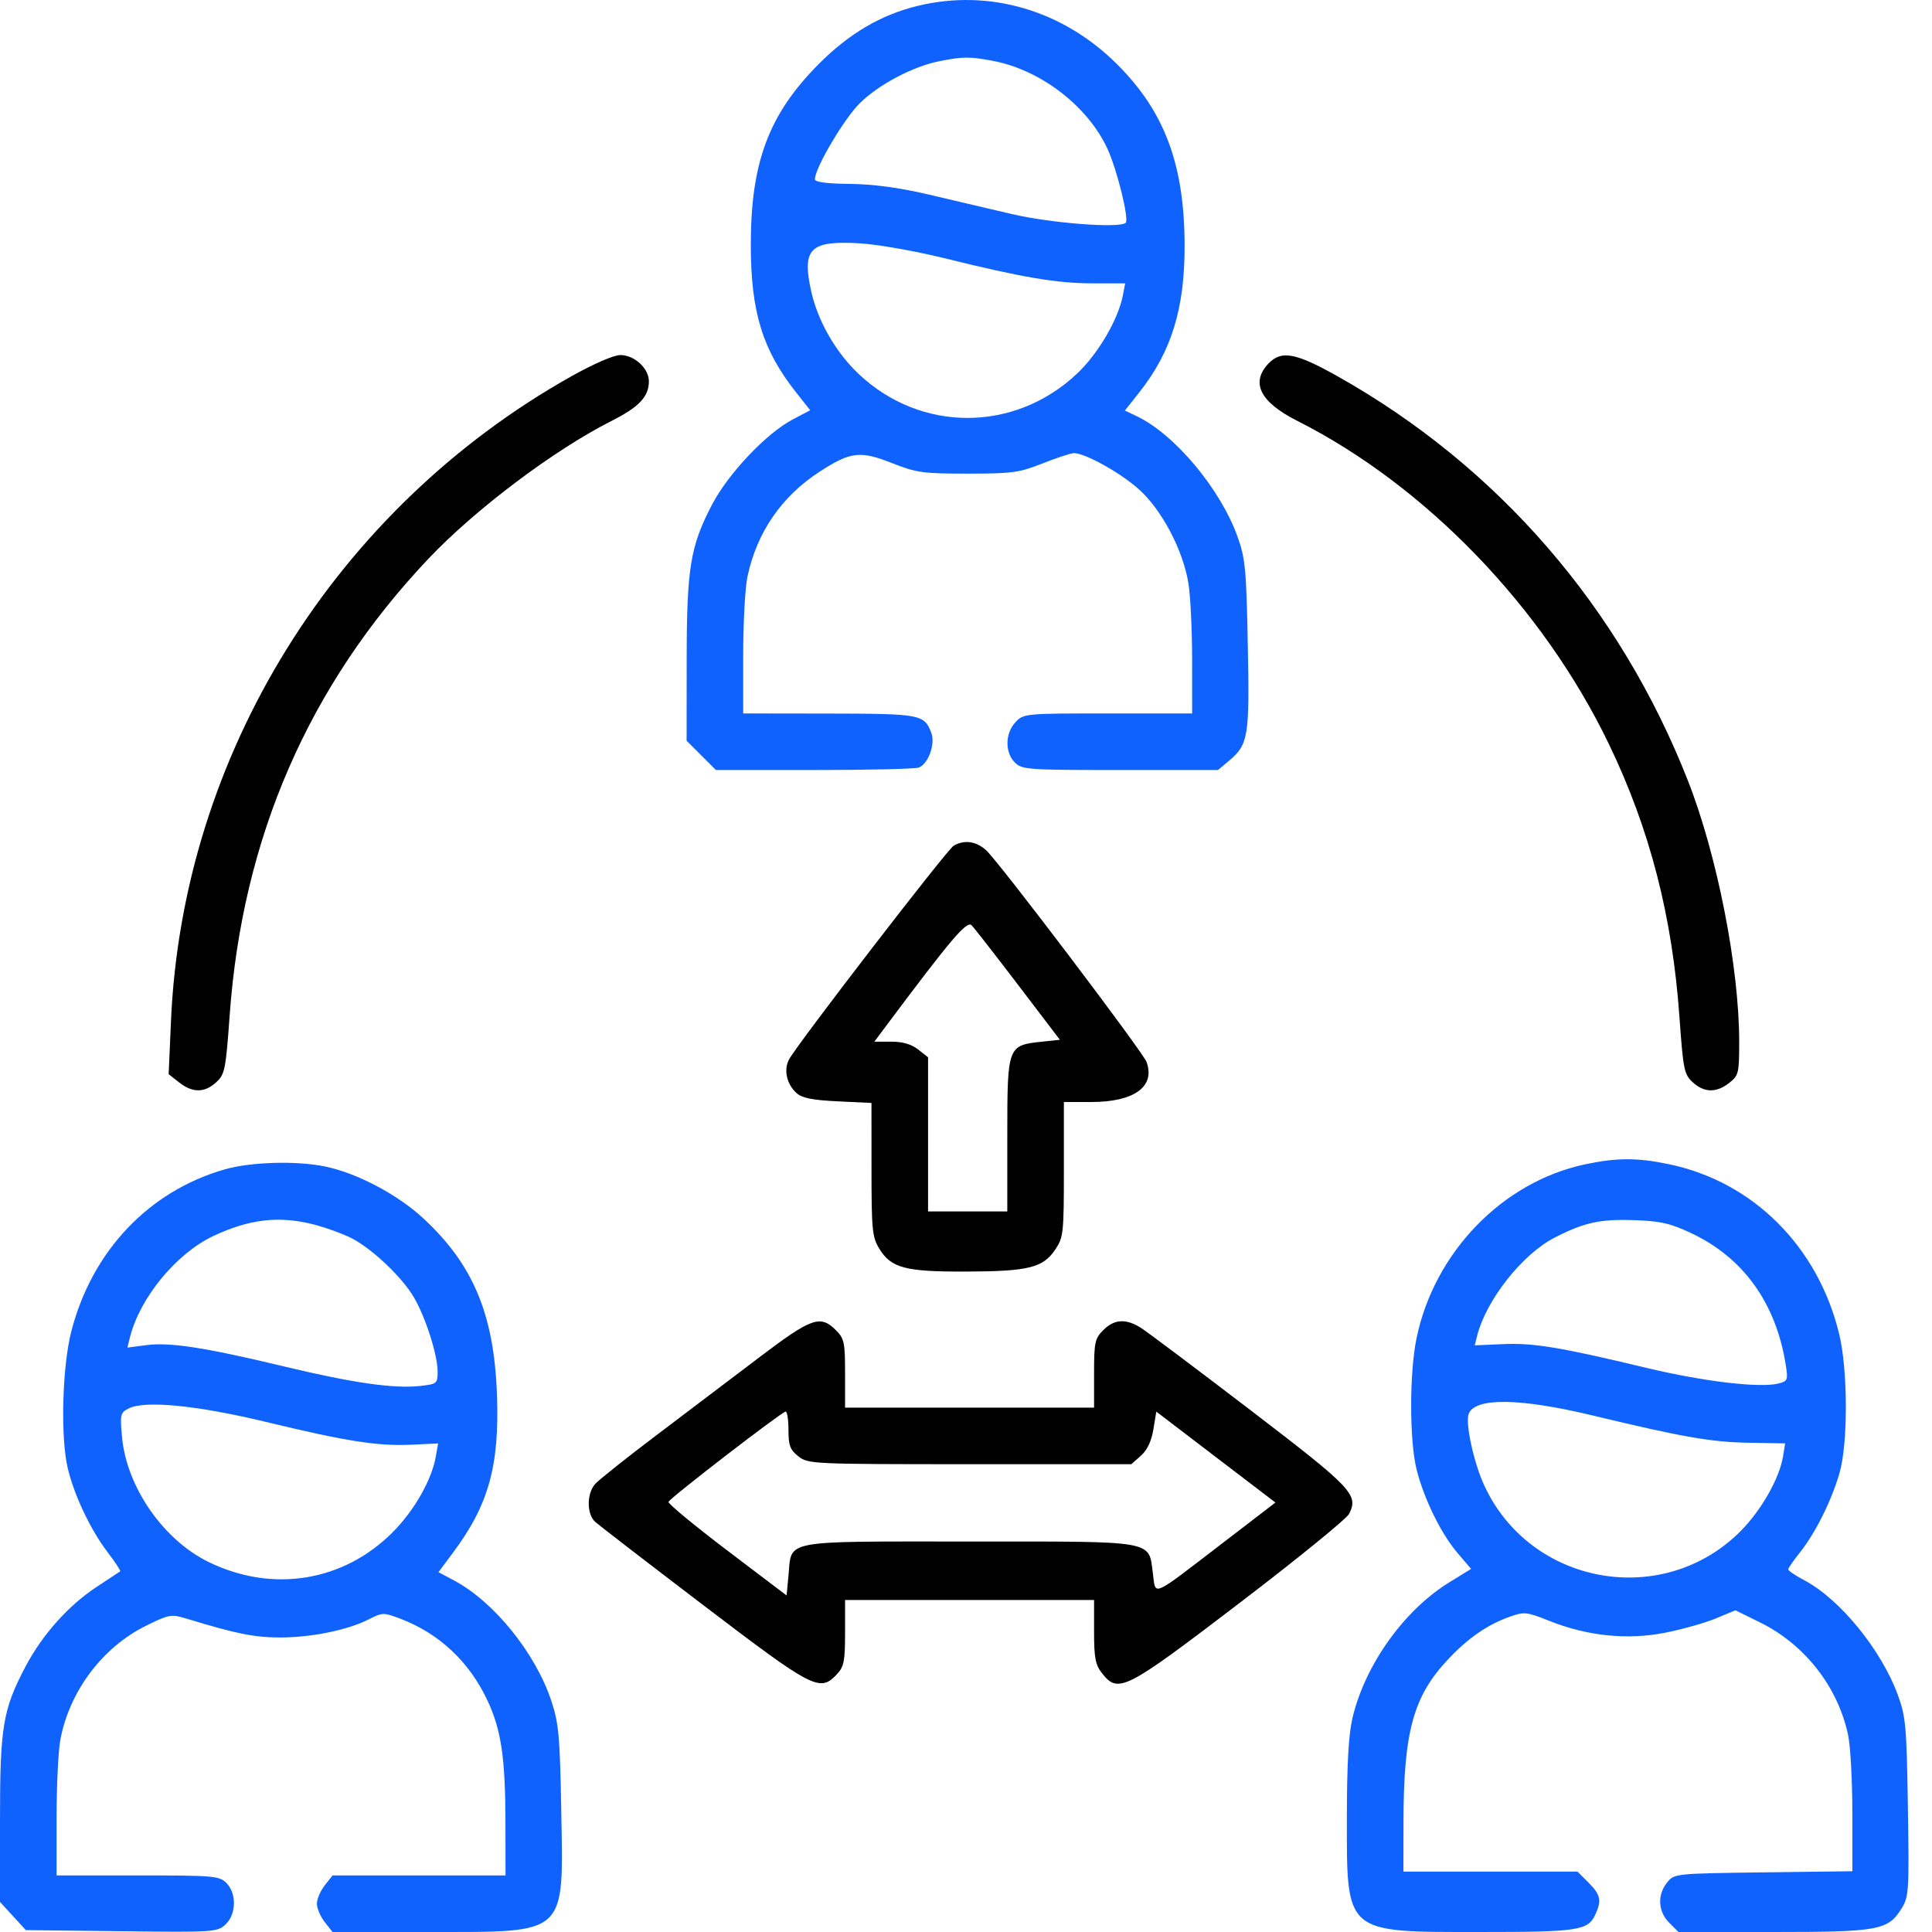
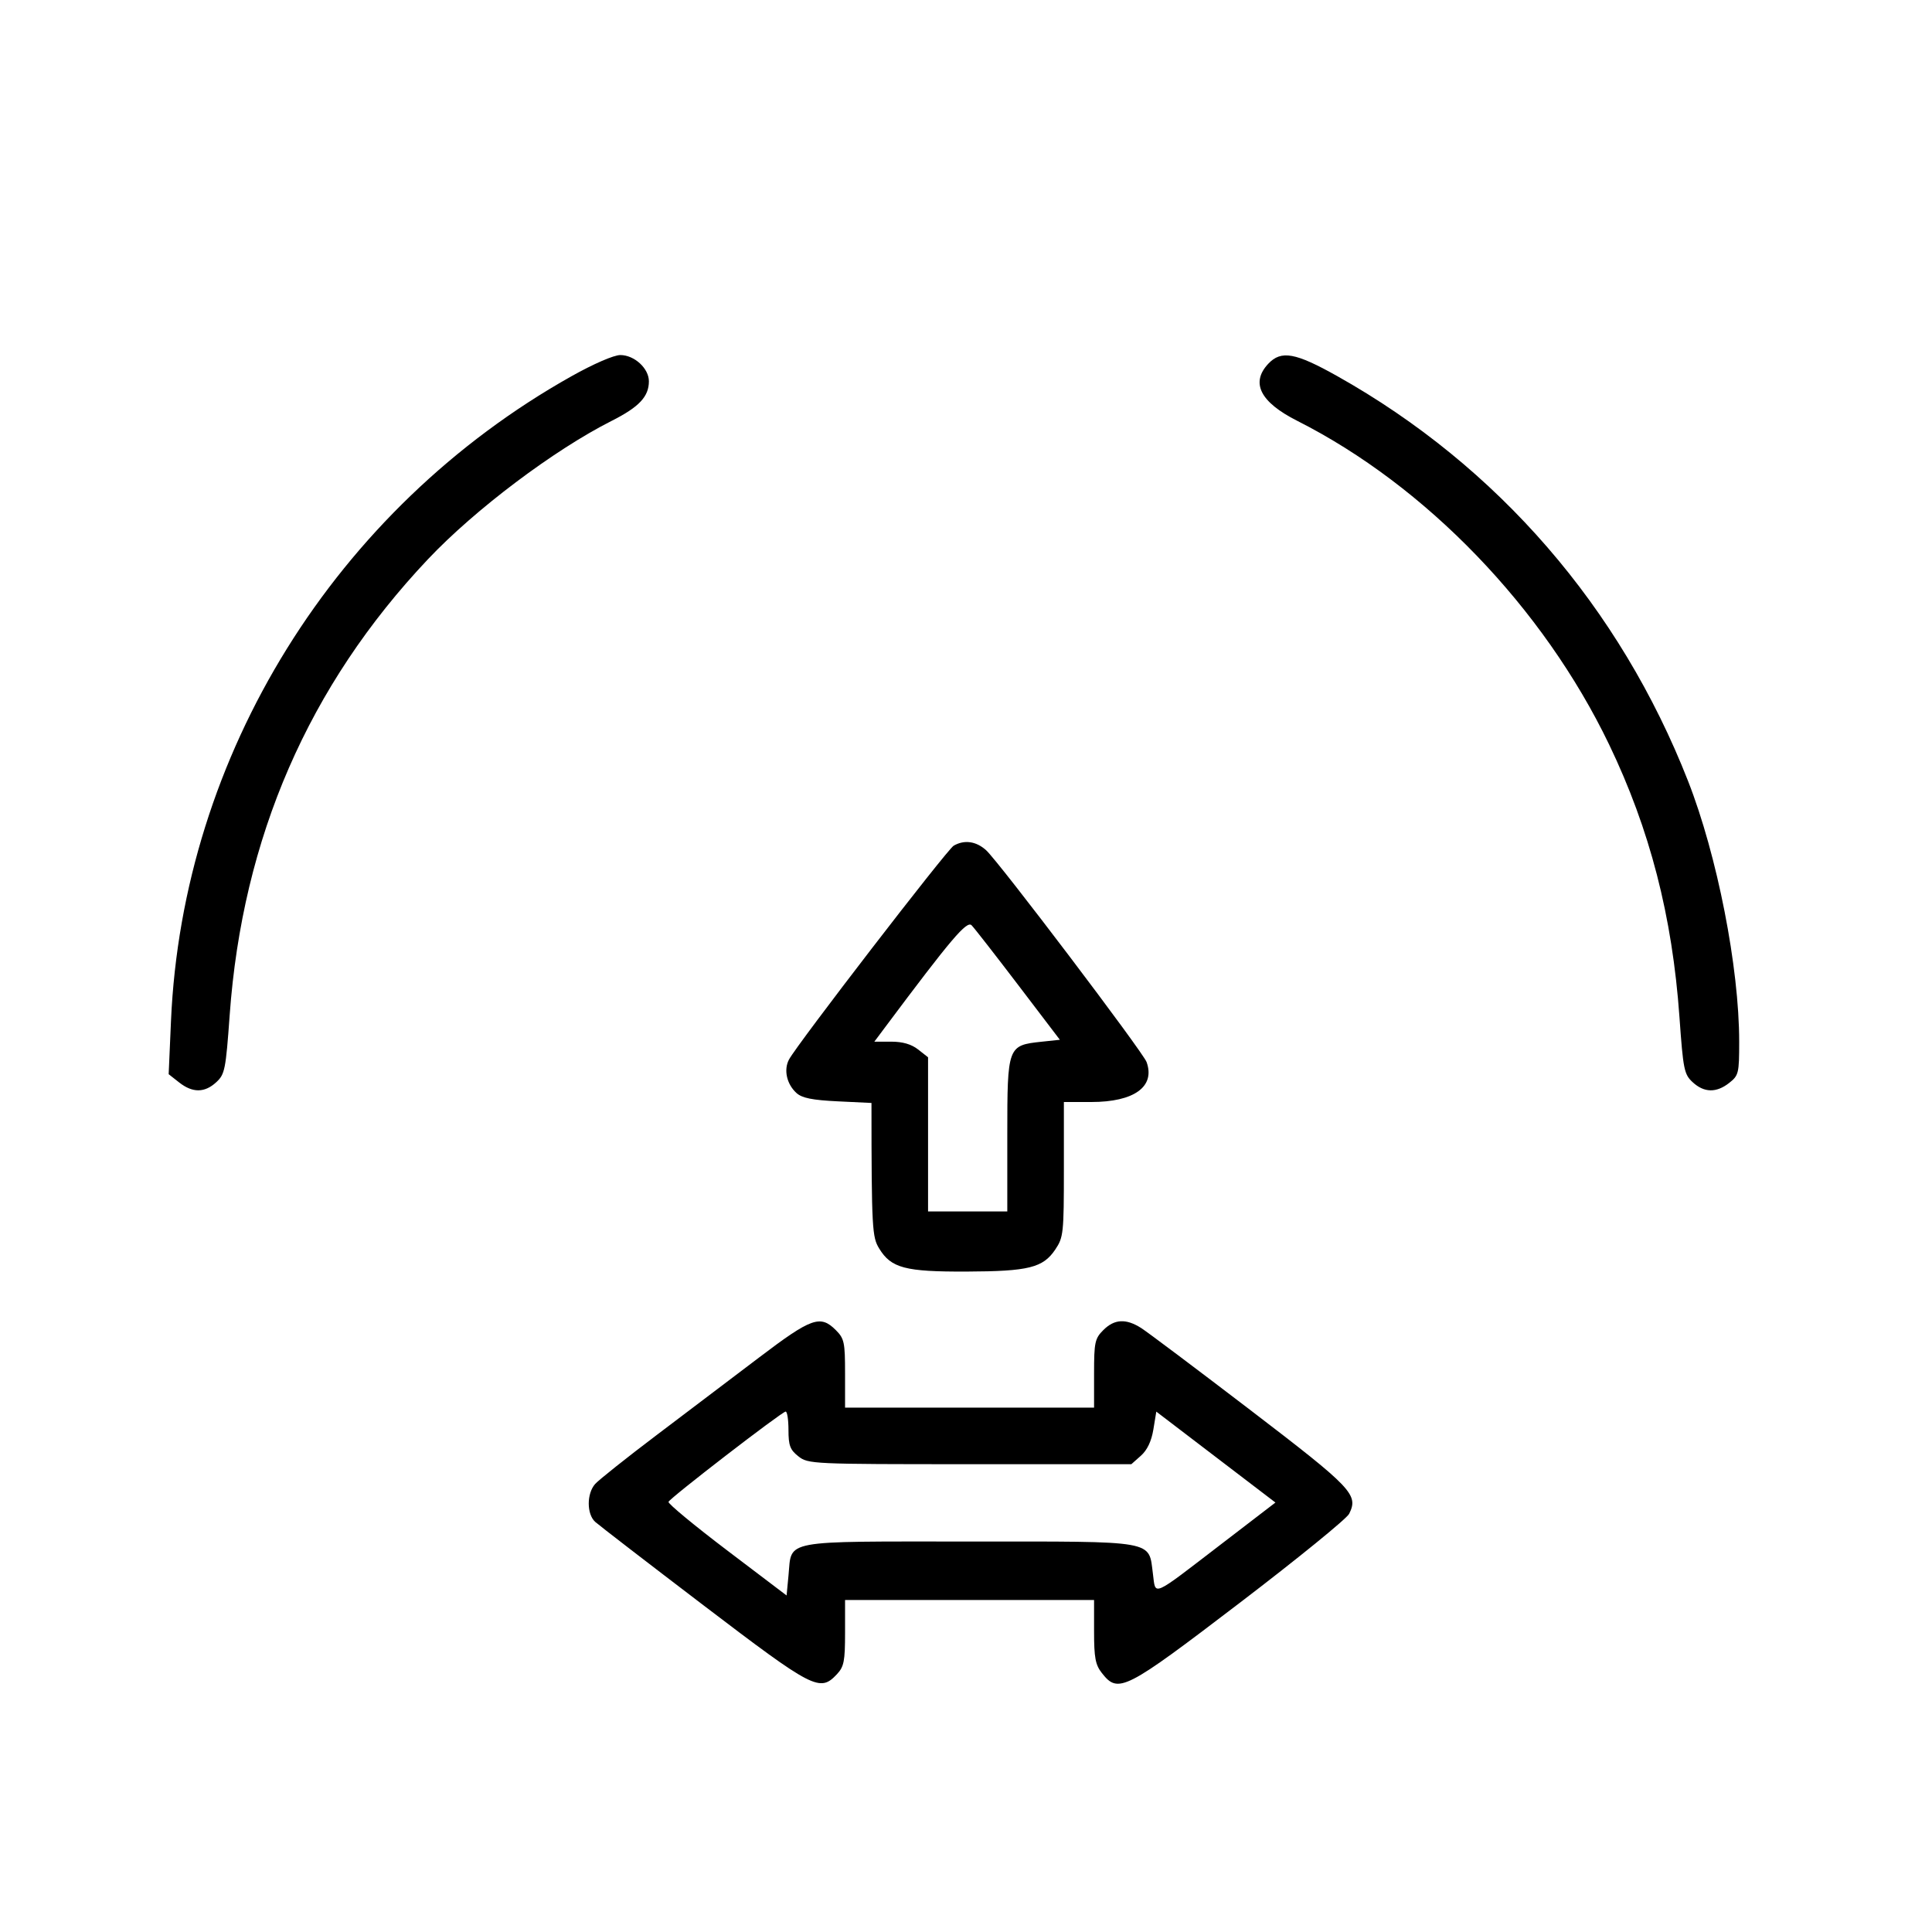
<svg xmlns="http://www.w3.org/2000/svg" width="80" height="80" viewBox="0 0 80 80" fill="none">
-   <path fill-rule="evenodd" clip-rule="evenodd" d="M23.666 15.578C13.885 21.067 7.558 31.254 7.08 42.283L6.984 44.48L7.419 44.822C7.974 45.259 8.475 45.256 8.955 44.812C9.31 44.485 9.348 44.293 9.51 42.039C10.038 34.687 12.78 28.384 17.723 23.154C19.674 21.091 22.936 18.634 25.335 17.423C26.465 16.852 26.869 16.421 26.869 15.788C26.869 15.254 26.267 14.702 25.686 14.702C25.418 14.702 24.578 15.066 23.666 15.578ZM52.516 15.063C51.777 15.85 52.183 16.651 53.711 17.423C59.046 20.118 63.902 25.157 66.629 30.827C68.319 34.342 69.247 37.939 69.543 42.117C69.697 44.293 69.737 44.486 70.09 44.812C70.565 45.25 71.07 45.26 71.604 44.84C71.993 44.534 72.016 44.441 72.016 43.136C72.016 40.062 71.106 35.421 69.9 32.344C67.078 25.146 62.023 19.309 55.38 15.578C53.637 14.599 53.051 14.494 52.516 15.063ZM39.489 35.019C39.215 35.179 33.008 43.238 32.671 43.872C32.443 44.3 32.576 44.893 32.982 45.261C33.212 45.468 33.636 45.553 34.687 45.604L36.086 45.671L36.087 48.424C36.087 50.911 36.118 51.228 36.403 51.695C36.899 52.51 37.479 52.663 40.025 52.653C42.594 52.643 43.189 52.495 43.696 51.741C44.035 51.237 44.053 51.067 44.053 48.421V45.632L45.186 45.632C46.962 45.632 47.843 44.996 47.478 43.978C47.329 43.564 41.354 35.676 40.832 35.205C40.418 34.831 39.928 34.764 39.489 35.019ZM42.163 40.79L43.887 43.055L43.124 43.136C41.725 43.285 41.71 43.325 41.71 46.984V50.163H40.069H38.429V46.972V43.78L38.018 43.457C37.74 43.239 37.378 43.133 36.906 43.133H36.205L36.643 42.547C39.391 38.869 40.035 38.11 40.233 38.315C40.346 38.43 41.214 39.544 42.163 40.79ZM31.44 56.205C30.344 57.037 28.427 58.488 27.182 59.429C25.936 60.371 24.794 61.28 24.643 61.449C24.29 61.847 24.291 62.696 24.645 63.017C24.796 63.153 26.817 64.71 29.136 66.477C33.688 69.943 33.948 70.078 34.653 69.328C34.948 69.014 34.992 68.788 34.992 67.61V66.253H40.148H45.303V67.56C45.303 68.645 45.358 68.936 45.627 69.278C46.306 70.142 46.567 70.01 51.335 66.37C53.727 64.544 55.765 62.886 55.865 62.684C56.259 61.89 56.01 61.628 51.776 58.389C49.547 56.685 47.513 55.156 47.255 54.992C46.624 54.59 46.146 54.616 45.686 55.076C45.336 55.427 45.303 55.581 45.303 56.873V58.286H40.148H34.992V56.873C34.992 55.581 34.96 55.427 34.609 55.076C33.968 54.435 33.6 54.566 31.44 56.205ZM32.649 59.212C32.649 59.857 32.716 60.034 33.061 60.305C33.463 60.621 33.631 60.629 40.16 60.629H46.847L47.242 60.278C47.504 60.045 47.679 59.676 47.759 59.189L47.88 58.452L50.347 60.335L52.813 62.217L50.581 63.929C47.639 66.186 47.862 66.088 47.741 65.176C47.553 63.759 47.962 63.831 40.137 63.831C32.301 63.831 32.792 63.74 32.651 65.226L32.571 66.065L30.102 64.193C28.744 63.163 27.655 62.261 27.681 62.189C27.739 62.029 32.368 58.461 32.532 58.45C32.596 58.446 32.649 58.788 32.649 59.212Z" fill="black" />
-   <path fill-rule="evenodd" clip-rule="evenodd" d="M38.003 0.242C36.479 0.611 35.153 1.391 33.894 2.66C31.83 4.737 31.086 6.728 31.089 10.157C31.091 12.914 31.576 14.492 32.955 16.236L33.548 16.988L32.825 17.368C31.737 17.94 30.16 19.603 29.488 20.888C28.582 22.619 28.436 23.511 28.434 27.334L28.431 30.672L29.038 31.279L29.644 31.885H33.712C35.948 31.885 37.898 31.84 38.043 31.784C38.441 31.631 38.739 30.806 38.563 30.343C38.273 29.581 38.121 29.552 34.328 29.547L30.774 29.542V27.128C30.774 25.801 30.853 24.342 30.949 23.887C31.336 22.044 32.367 20.547 33.951 19.523C35.222 18.701 35.623 18.655 36.945 19.179C37.943 19.574 38.216 19.612 40.069 19.612C41.912 19.612 42.2 19.573 43.173 19.188C43.763 18.954 44.348 18.763 44.472 18.763C44.936 18.763 46.406 19.583 47.166 20.267C48.111 21.117 48.987 22.782 49.21 24.153C49.294 24.668 49.363 26.092 49.363 27.316L49.364 29.542H45.877C42.433 29.542 42.385 29.547 42.049 29.904C41.617 30.364 41.604 31.155 42.022 31.573C42.318 31.869 42.543 31.885 46.384 31.885H50.434L50.894 31.498C51.694 30.825 51.744 30.512 51.669 26.7C51.608 23.566 51.565 23.116 51.244 22.222C50.53 20.239 48.648 17.988 47.074 17.236L46.58 17L47.179 16.242C48.501 14.571 49.052 12.795 49.052 10.208C49.052 6.834 48.238 4.637 46.256 2.66C44.012 0.42 40.958 -0.474 38.003 0.242ZM41.103 2.518C43.087 2.888 45.048 4.394 45.863 6.174C46.259 7.039 46.76 9.078 46.613 9.225C46.376 9.462 43.526 9.244 41.905 8.865C40.938 8.638 39.357 8.268 38.39 8.041C37.217 7.767 36.152 7.625 35.188 7.615C34.224 7.604 33.743 7.54 33.743 7.422C33.743 6.965 34.932 4.945 35.587 4.29C36.372 3.505 37.803 2.748 38.915 2.53C39.877 2.341 40.147 2.339 41.103 2.518ZM39.132 10.698C42.333 11.491 43.77 11.733 45.261 11.733H46.591L46.493 12.241C46.3 13.233 45.474 14.642 44.603 15.466C42.018 17.911 38.13 17.919 35.558 15.487C34.598 14.578 33.86 13.29 33.587 12.046C33.2 10.286 33.545 9.952 35.617 10.077C36.347 10.12 37.929 10.4 39.132 10.698ZM65.611 48.218C62.211 48.948 59.401 51.849 58.659 55.396C58.356 56.842 58.358 59.678 58.663 60.87C58.975 62.093 59.678 63.519 60.364 64.32L60.915 64.964L60.001 65.528C58.133 66.682 56.521 68.942 56.004 71.134C55.842 71.822 55.773 73.035 55.771 75.238C55.768 80.096 55.657 80 61.266 80C65.361 80 65.758 79.94 66.062 79.272C66.327 78.691 66.276 78.454 65.779 77.957L65.322 77.5H61.717H58.112L58.115 75.43C58.121 71.722 58.52 70.255 59.937 68.736C60.779 67.834 61.589 67.272 62.528 66.941C63.117 66.733 63.222 66.744 64.146 67.114C65.724 67.745 67.376 67.916 68.94 67.609C69.654 67.469 70.603 67.202 71.049 67.016L71.861 66.679L72.875 67.178C74.731 68.092 76.101 69.843 76.526 71.845C76.623 72.301 76.702 73.756 76.702 75.079V77.484L73.017 77.531C69.359 77.578 69.33 77.581 69.033 77.947C68.618 78.461 68.653 79.151 69.118 79.616L69.502 80H73.419C77.787 80 78.177 79.929 78.736 79.033C79.042 78.541 79.055 78.334 79.002 74.845C78.951 71.503 78.914 71.087 78.592 70.201C77.911 68.33 76.197 66.223 74.719 65.439C74.349 65.242 74.046 65.039 74.046 64.986C74.046 64.933 74.264 64.617 74.531 64.283C75.169 63.482 75.829 62.162 76.166 61.011C76.527 59.777 76.521 56.732 76.153 55.224C75.275 51.615 72.593 48.939 69.126 48.211C67.793 47.931 66.941 47.933 65.611 48.218ZM9.295 48.424C6.158 49.327 3.815 51.8 2.956 55.115C2.577 56.577 2.499 59.488 2.803 60.785C3.067 61.909 3.749 63.348 4.46 64.279C4.773 64.689 5.005 65.043 4.975 65.067C4.945 65.09 4.519 65.371 4.027 65.693C2.84 66.469 1.75 67.687 1.05 69.02C0.117 70.796 0 71.499 0 75.349V78.755L0.535 79.338L1.069 79.922L5.027 79.968C8.857 80.013 8.997 80.004 9.336 79.689C9.788 79.268 9.806 78.402 9.373 77.969C9.08 77.676 8.852 77.657 5.702 77.657H2.343V75.257C2.343 73.937 2.414 72.483 2.501 72.027C2.881 70.019 4.251 68.203 6.054 67.315C7.001 66.849 7.095 66.832 7.708 67.019C9.773 67.649 10.502 67.798 11.56 67.804C12.864 67.811 14.393 67.501 15.276 67.051C15.836 66.765 15.886 66.764 16.575 67.026C18.184 67.636 19.434 68.811 20.185 70.415C20.758 71.638 20.926 72.789 20.93 75.509L20.933 77.657H17.351H13.77L13.446 78.068C13.268 78.295 13.122 78.637 13.122 78.828C13.122 79.02 13.268 79.362 13.446 79.588L13.77 80L17.781 79.999C23.532 79.998 23.333 80.182 23.24 74.945C23.186 71.897 23.137 71.362 22.833 70.439C22.179 68.458 20.456 66.323 18.802 65.444L18.156 65.1L18.746 64.309C20.236 62.314 20.686 60.7 20.578 57.739C20.456 54.418 19.59 52.352 17.518 50.439C16.452 49.455 14.784 48.576 13.466 48.303C12.275 48.056 10.38 48.111 9.295 48.424ZM13.016 50.709C13.509 50.837 14.202 51.09 14.555 51.27C15.406 51.704 16.646 52.879 17.137 53.717C17.622 54.545 18.121 56.105 18.121 56.795C18.121 57.288 18.093 57.311 17.409 57.388C16.321 57.511 14.635 57.27 11.758 56.58C8.471 55.792 7.026 55.57 6.045 55.7L5.274 55.802L5.382 55.371C5.791 53.739 7.296 51.908 8.823 51.186C10.329 50.474 11.571 50.332 13.016 50.709ZM70.016 51.055C72.186 52.071 73.543 53.96 73.945 56.525C74.043 57.145 74.023 57.192 73.638 57.289C72.868 57.482 70.538 57.206 68.188 56.643C64.601 55.783 63.504 55.602 62.234 55.657L61.065 55.708L61.162 55.324C61.538 53.831 63.029 51.938 64.373 51.248C65.59 50.622 66.249 50.476 67.644 50.523C68.749 50.56 69.151 50.65 70.016 51.055ZM65.936 58.609C69.674 59.507 70.853 59.714 72.381 59.74L73.919 59.768L73.832 60.303C73.683 61.217 72.928 62.546 72.067 63.408C68.846 66.633 63.352 65.642 61.453 61.492C61.02 60.547 60.669 58.925 60.815 58.546C61.077 57.863 62.922 57.886 65.936 58.609ZM11.023 58.881C14.361 59.686 15.65 59.887 17.042 59.822L18.142 59.77L18.045 60.317C17.873 61.287 17.147 62.56 16.256 63.451C14.218 65.491 11.295 65.966 8.656 64.688C6.771 63.775 5.247 61.586 5.054 59.514C4.965 58.566 4.982 58.496 5.331 58.32C6.005 57.979 8.162 58.192 11.023 58.881Z" fill="#0F62FE" />
+   <path fill-rule="evenodd" clip-rule="evenodd" d="M23.666 15.578C13.885 21.067 7.558 31.254 7.08 42.283L6.984 44.48L7.419 44.822C7.974 45.259 8.475 45.256 8.955 44.812C9.31 44.485 9.348 44.293 9.51 42.039C10.038 34.687 12.78 28.384 17.723 23.154C19.674 21.091 22.936 18.634 25.335 17.423C26.465 16.852 26.869 16.421 26.869 15.788C26.869 15.254 26.267 14.702 25.686 14.702C25.418 14.702 24.578 15.066 23.666 15.578ZM52.516 15.063C51.777 15.85 52.183 16.651 53.711 17.423C59.046 20.118 63.902 25.157 66.629 30.827C68.319 34.342 69.247 37.939 69.543 42.117C69.697 44.293 69.737 44.486 70.09 44.812C70.565 45.25 71.07 45.26 71.604 44.84C71.993 44.534 72.016 44.441 72.016 43.136C72.016 40.062 71.106 35.421 69.9 32.344C67.078 25.146 62.023 19.309 55.38 15.578C53.637 14.599 53.051 14.494 52.516 15.063ZM39.489 35.019C39.215 35.179 33.008 43.238 32.671 43.872C32.443 44.3 32.576 44.893 32.982 45.261C33.212 45.468 33.636 45.553 34.687 45.604L36.086 45.671C36.087 50.911 36.118 51.228 36.403 51.695C36.899 52.51 37.479 52.663 40.025 52.653C42.594 52.643 43.189 52.495 43.696 51.741C44.035 51.237 44.053 51.067 44.053 48.421V45.632L45.186 45.632C46.962 45.632 47.843 44.996 47.478 43.978C47.329 43.564 41.354 35.676 40.832 35.205C40.418 34.831 39.928 34.764 39.489 35.019ZM42.163 40.79L43.887 43.055L43.124 43.136C41.725 43.285 41.71 43.325 41.71 46.984V50.163H40.069H38.429V46.972V43.78L38.018 43.457C37.74 43.239 37.378 43.133 36.906 43.133H36.205L36.643 42.547C39.391 38.869 40.035 38.11 40.233 38.315C40.346 38.43 41.214 39.544 42.163 40.79ZM31.44 56.205C30.344 57.037 28.427 58.488 27.182 59.429C25.936 60.371 24.794 61.28 24.643 61.449C24.29 61.847 24.291 62.696 24.645 63.017C24.796 63.153 26.817 64.71 29.136 66.477C33.688 69.943 33.948 70.078 34.653 69.328C34.948 69.014 34.992 68.788 34.992 67.61V66.253H40.148H45.303V67.56C45.303 68.645 45.358 68.936 45.627 69.278C46.306 70.142 46.567 70.01 51.335 66.37C53.727 64.544 55.765 62.886 55.865 62.684C56.259 61.89 56.01 61.628 51.776 58.389C49.547 56.685 47.513 55.156 47.255 54.992C46.624 54.59 46.146 54.616 45.686 55.076C45.336 55.427 45.303 55.581 45.303 56.873V58.286H40.148H34.992V56.873C34.992 55.581 34.96 55.427 34.609 55.076C33.968 54.435 33.6 54.566 31.44 56.205ZM32.649 59.212C32.649 59.857 32.716 60.034 33.061 60.305C33.463 60.621 33.631 60.629 40.16 60.629H46.847L47.242 60.278C47.504 60.045 47.679 59.676 47.759 59.189L47.88 58.452L50.347 60.335L52.813 62.217L50.581 63.929C47.639 66.186 47.862 66.088 47.741 65.176C47.553 63.759 47.962 63.831 40.137 63.831C32.301 63.831 32.792 63.74 32.651 65.226L32.571 66.065L30.102 64.193C28.744 63.163 27.655 62.261 27.681 62.189C27.739 62.029 32.368 58.461 32.532 58.45C32.596 58.446 32.649 58.788 32.649 59.212Z" fill="black" />
</svg>